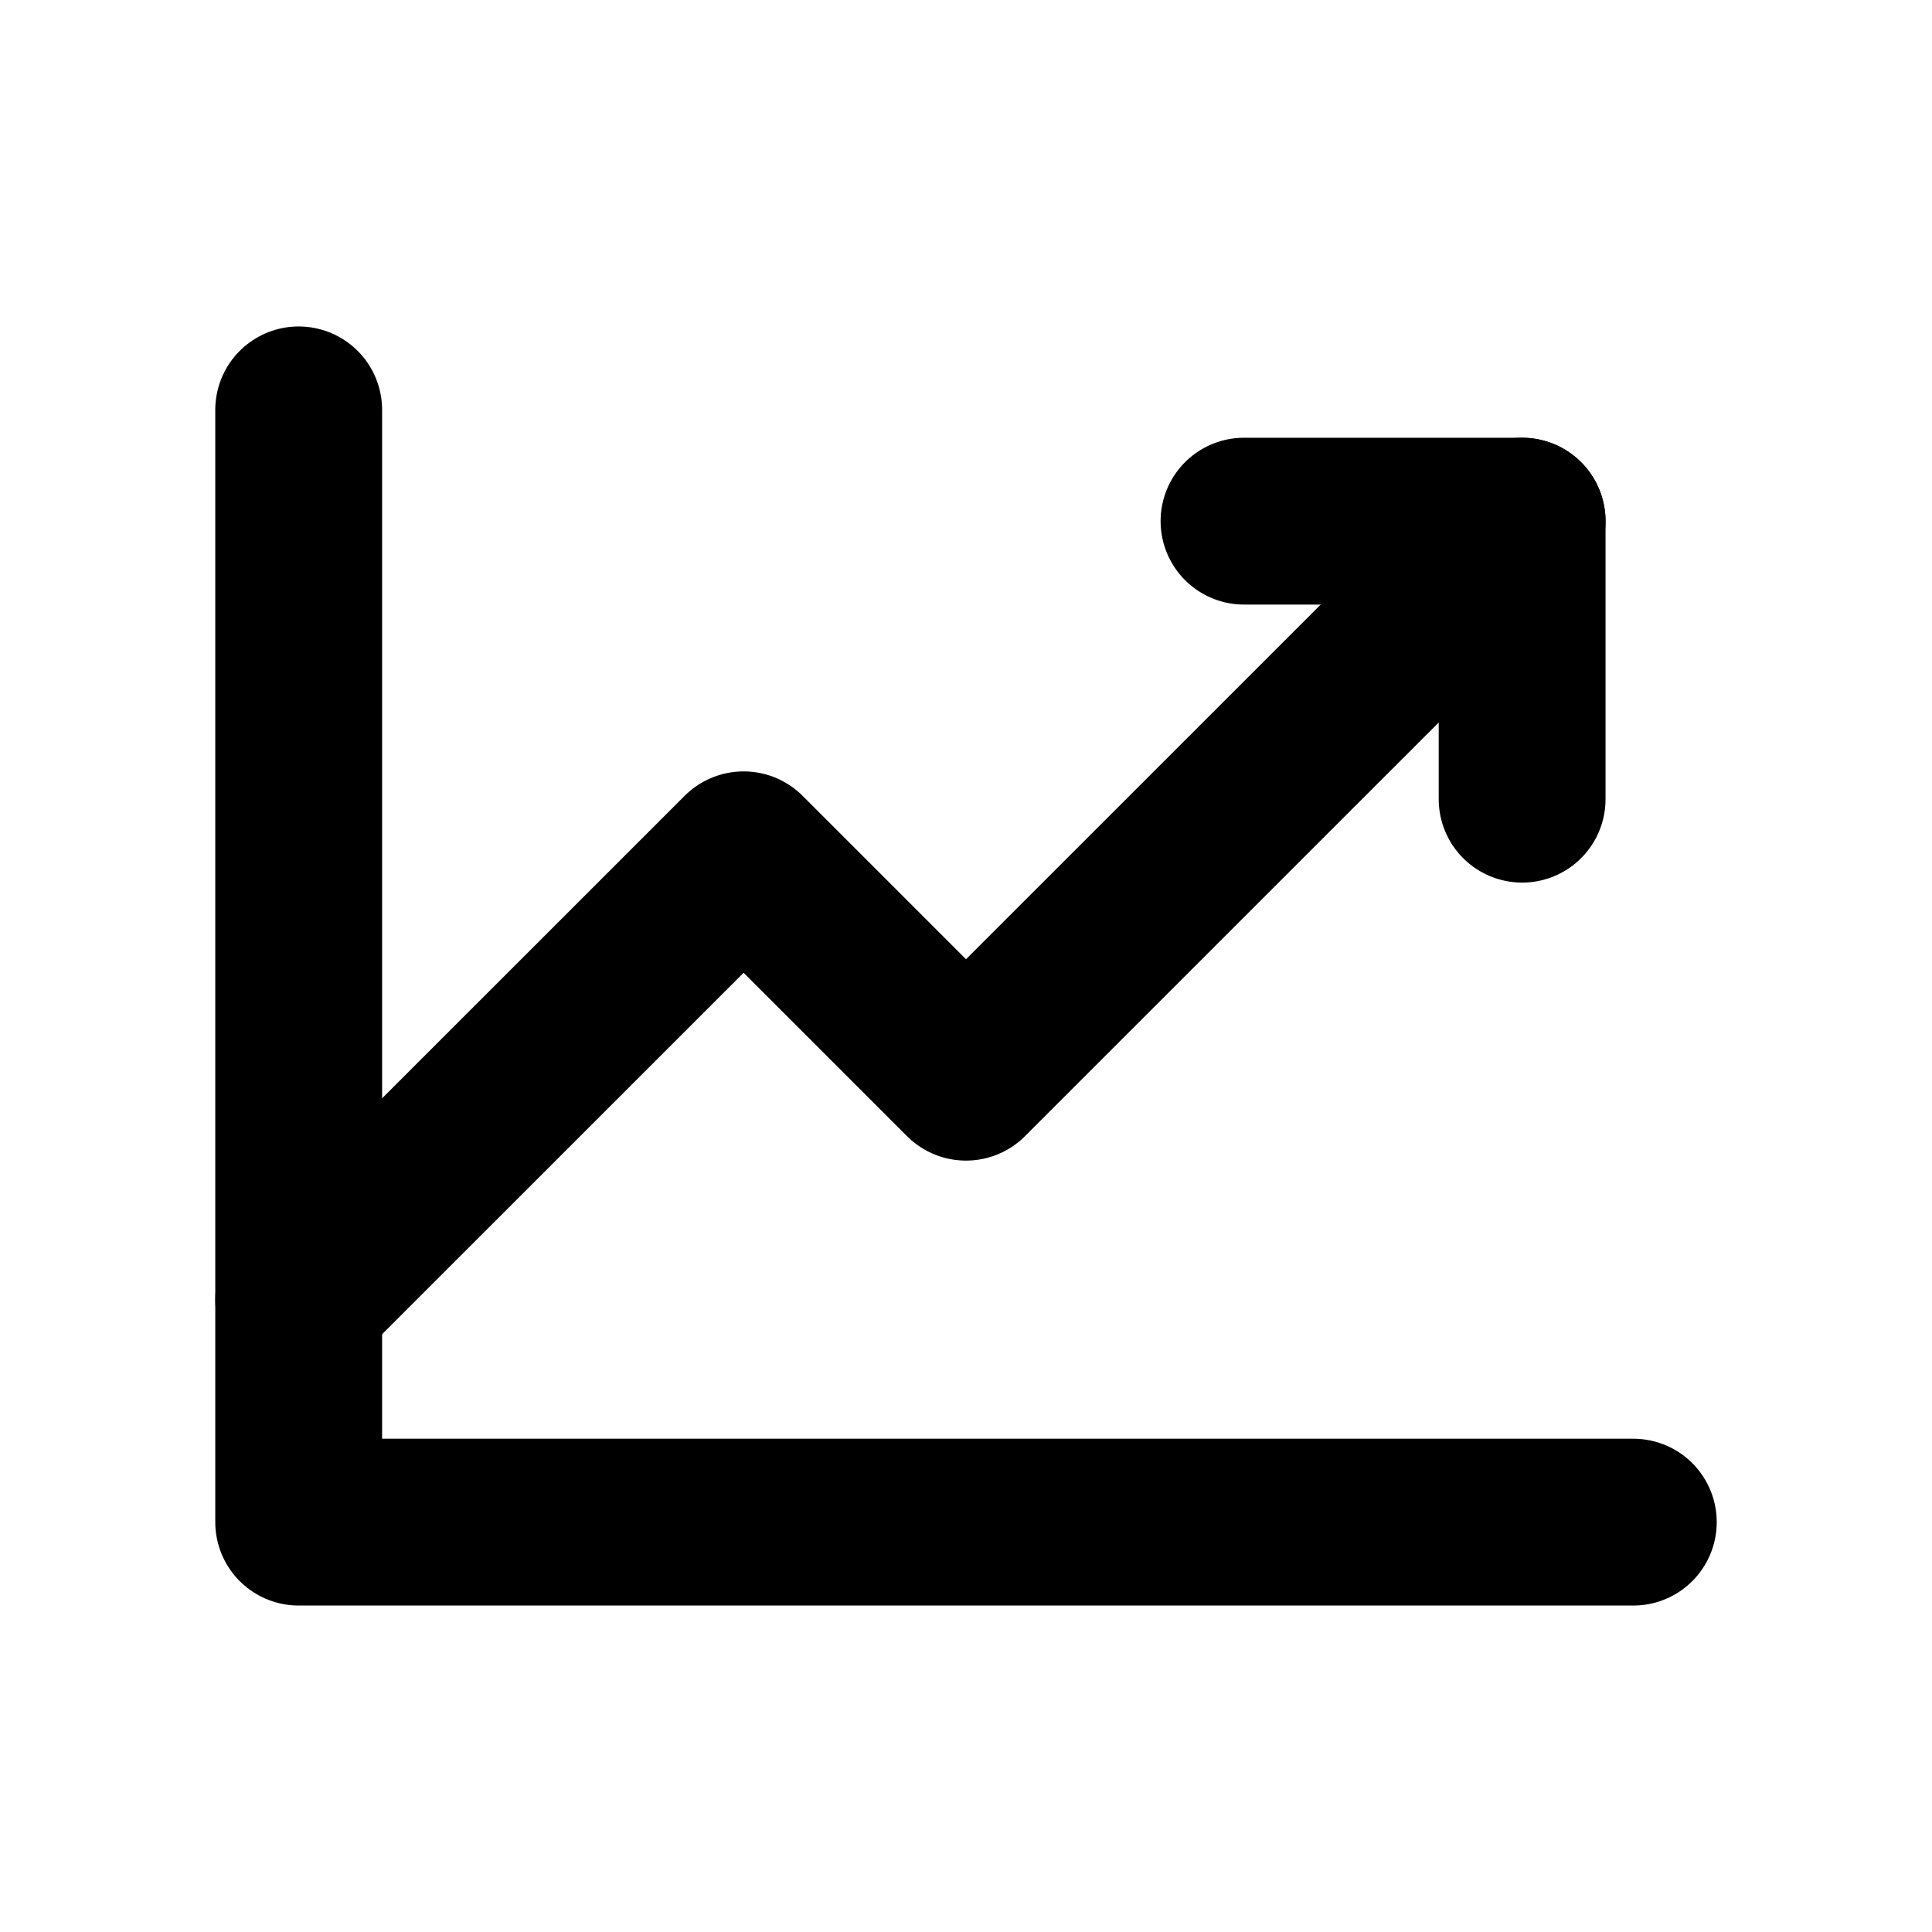
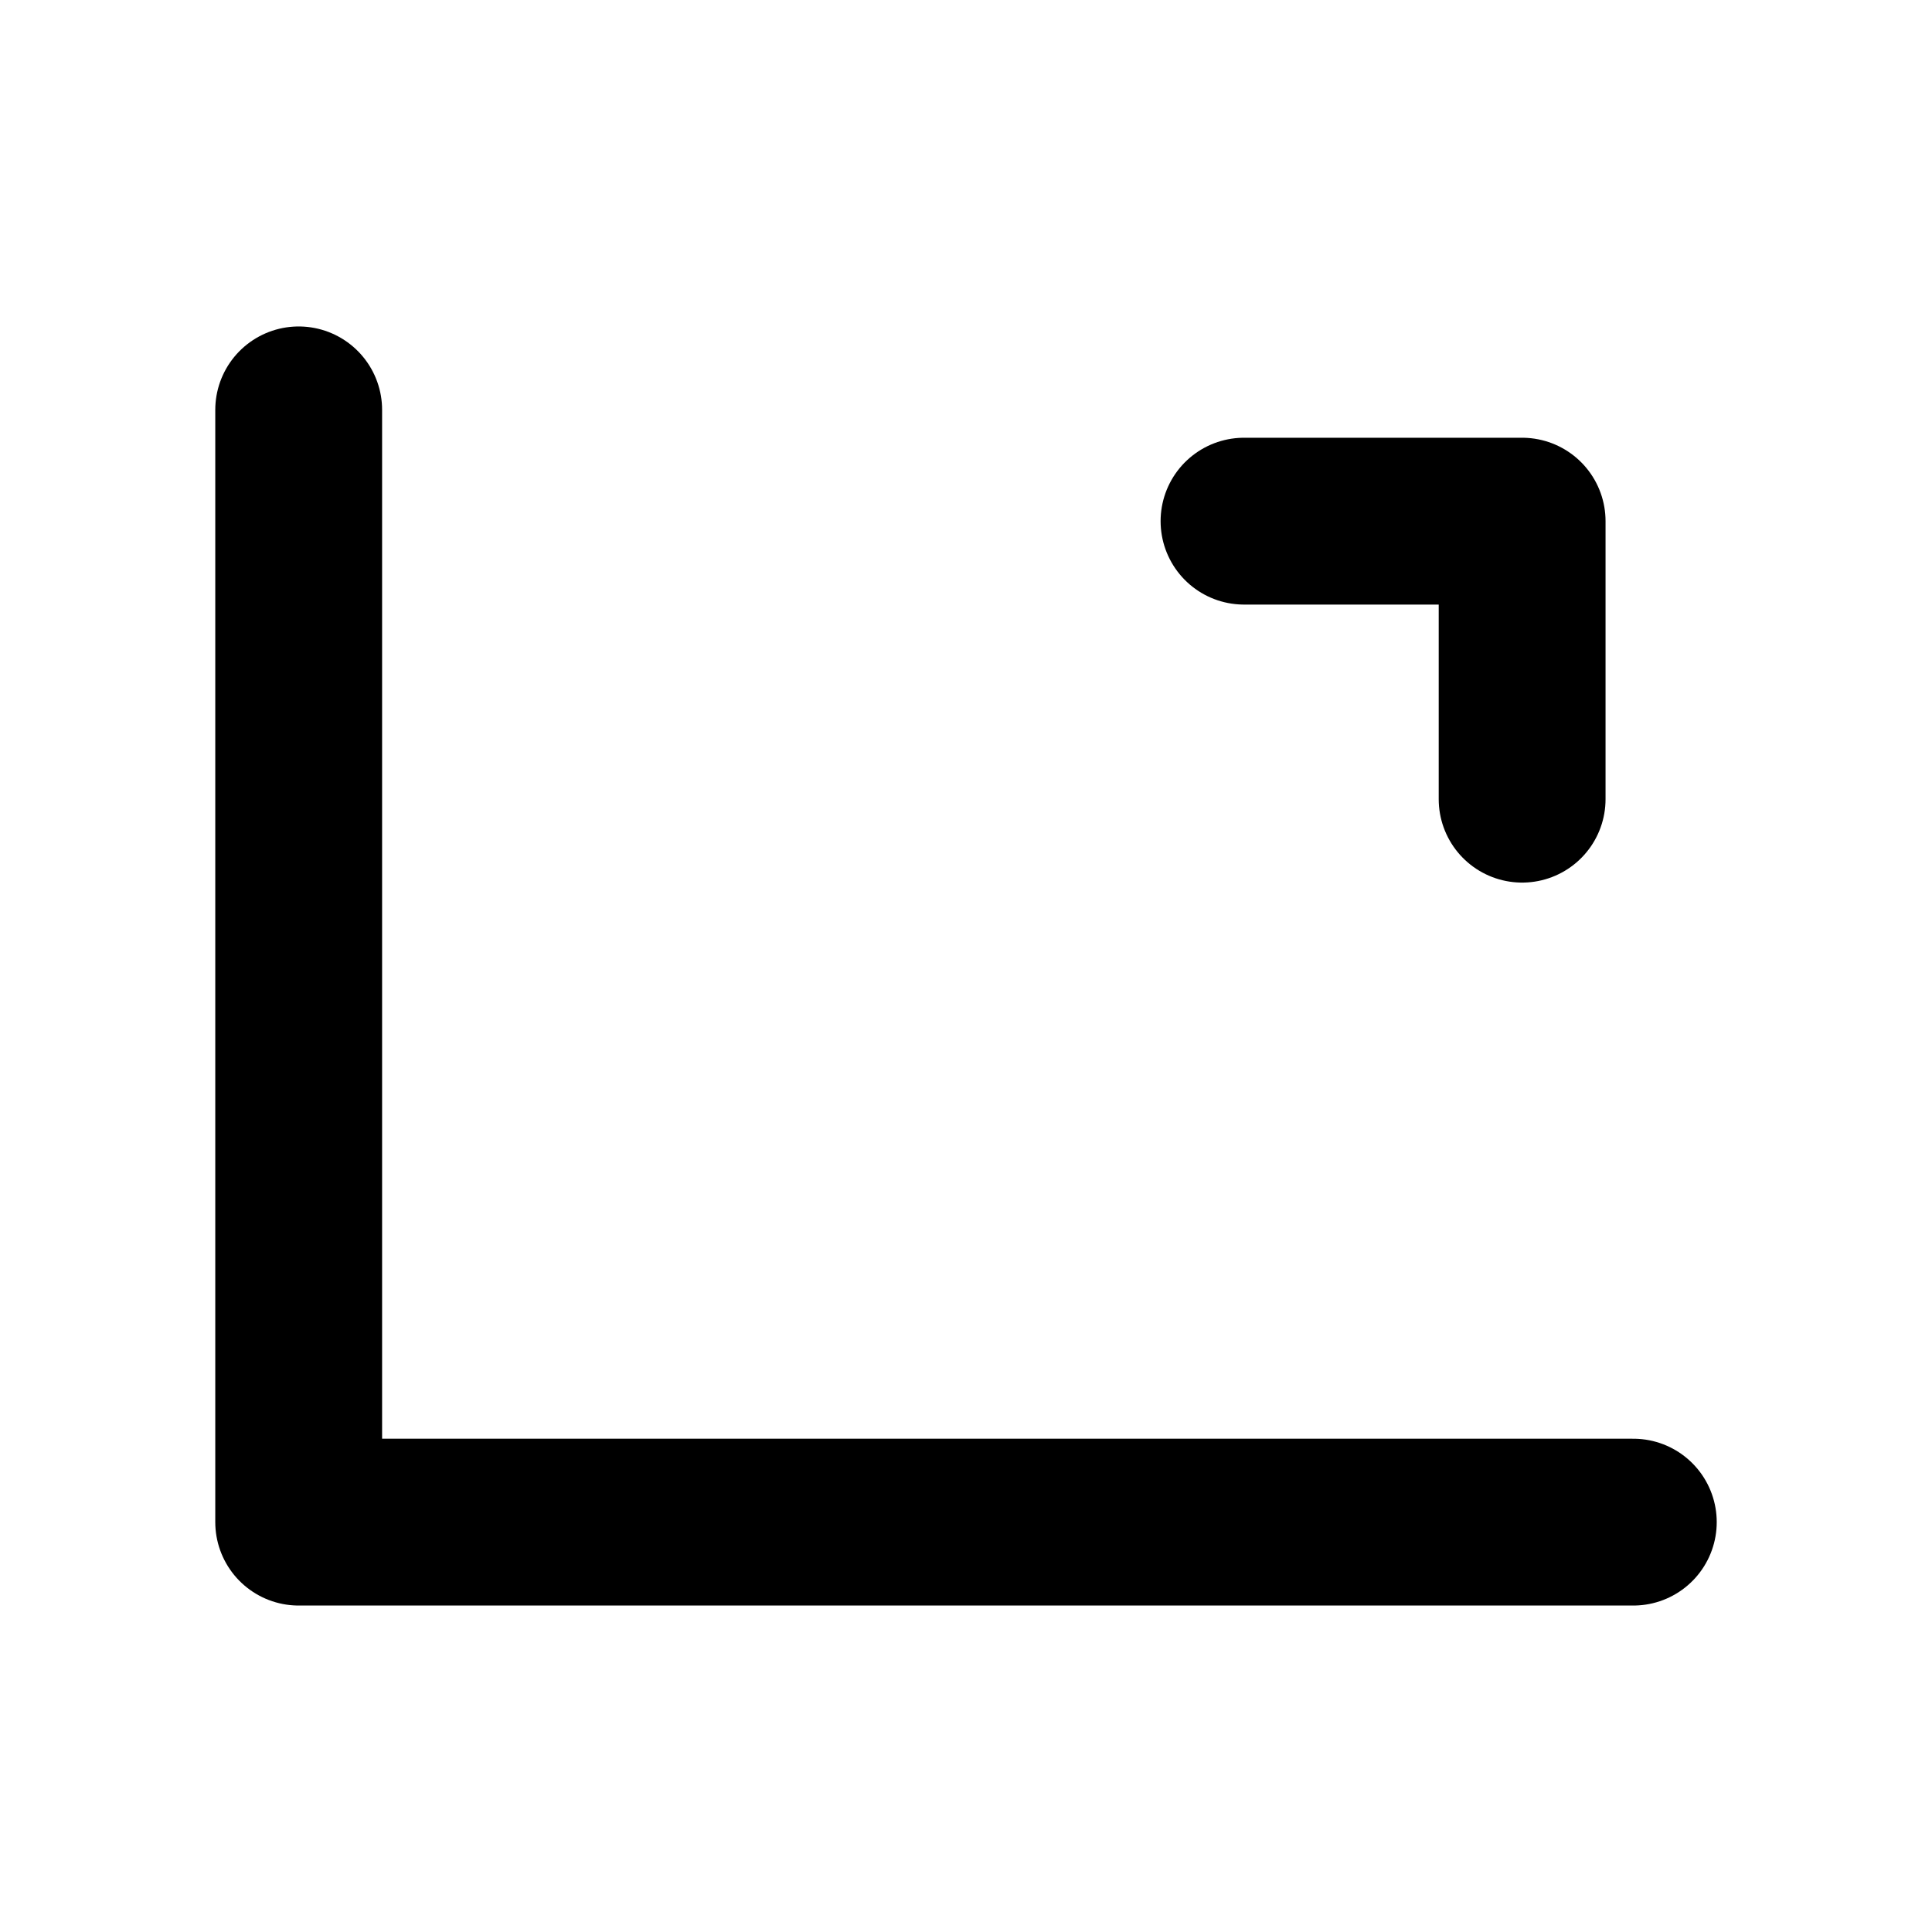
<svg xmlns="http://www.w3.org/2000/svg" width="20" height="20" viewBox="0 0 20 20" fill="none">
  <path d="M16.908 15.757H3.092V4.243" stroke="black" stroke-width="1.727" stroke-linecap="round" stroke-linejoin="round" />
-   <path d="M15.757 5.395L10 11.151L7.698 8.849L3.092 13.454" stroke="black" stroke-width="1.727" stroke-linecap="round" stroke-linejoin="round" />
  <path d="M15.757 8.273V5.395H12.878" stroke="black" stroke-width="1.727" stroke-linecap="round" stroke-linejoin="round" />
</svg>